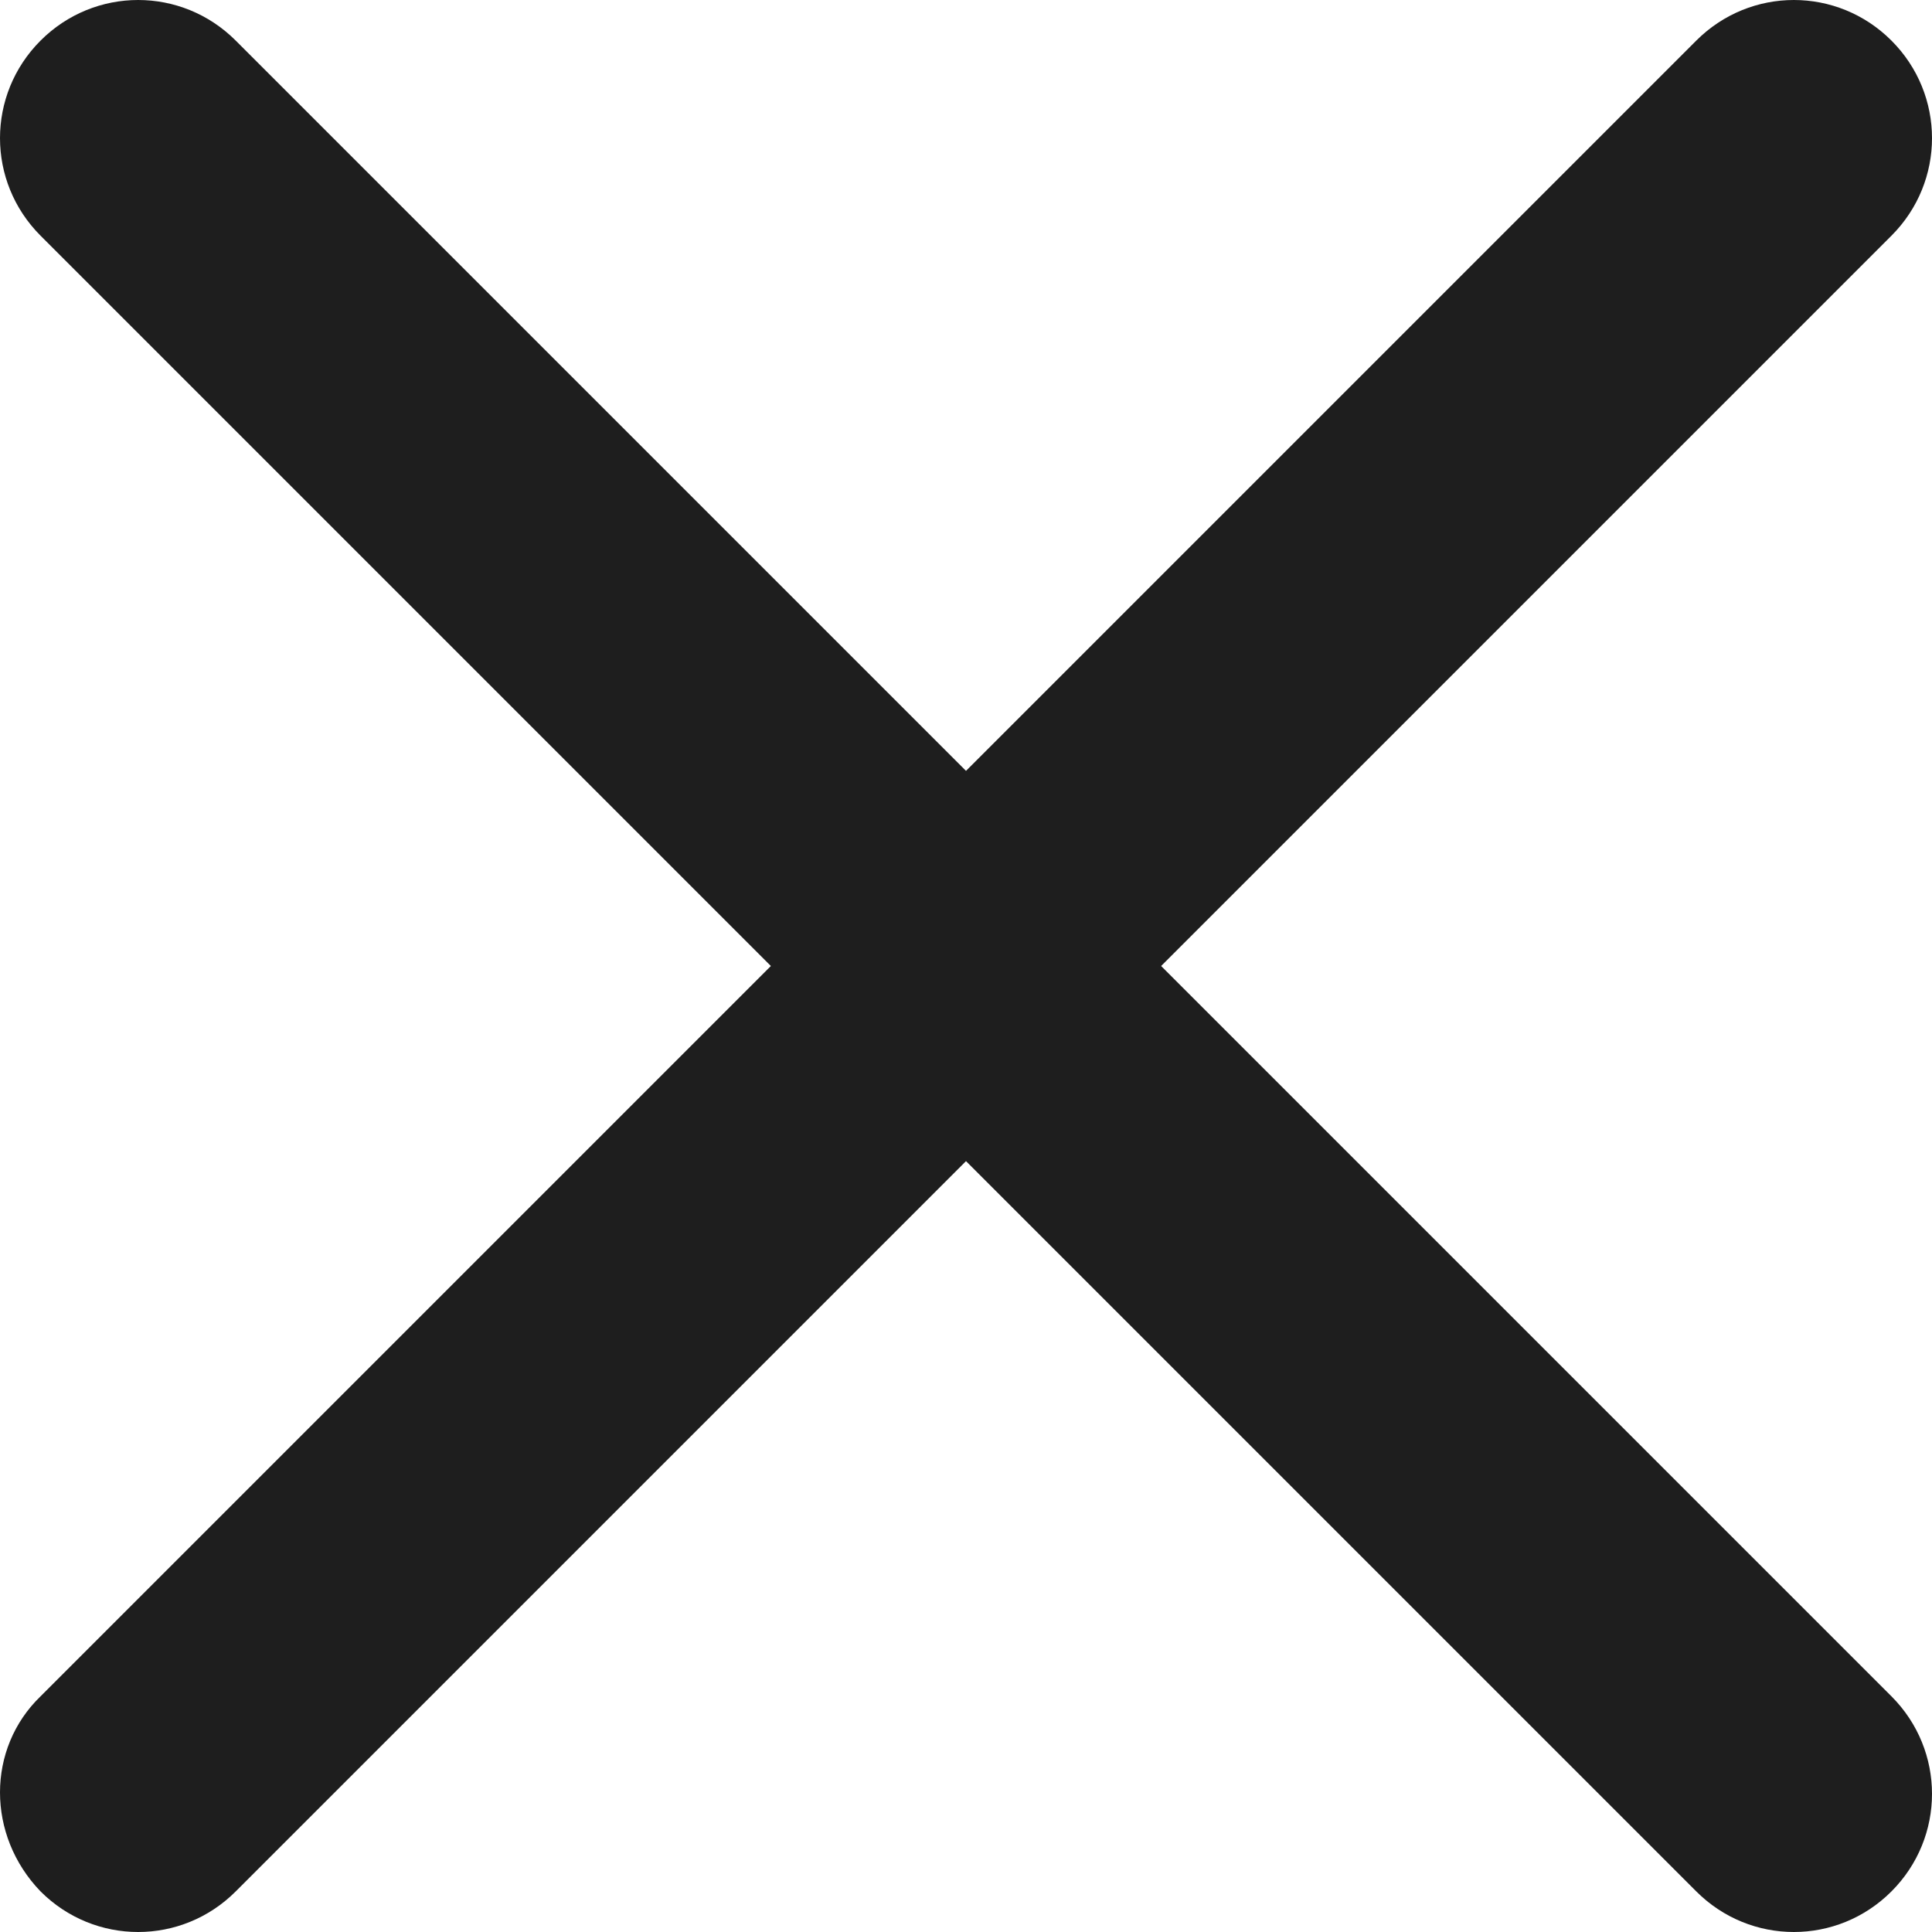
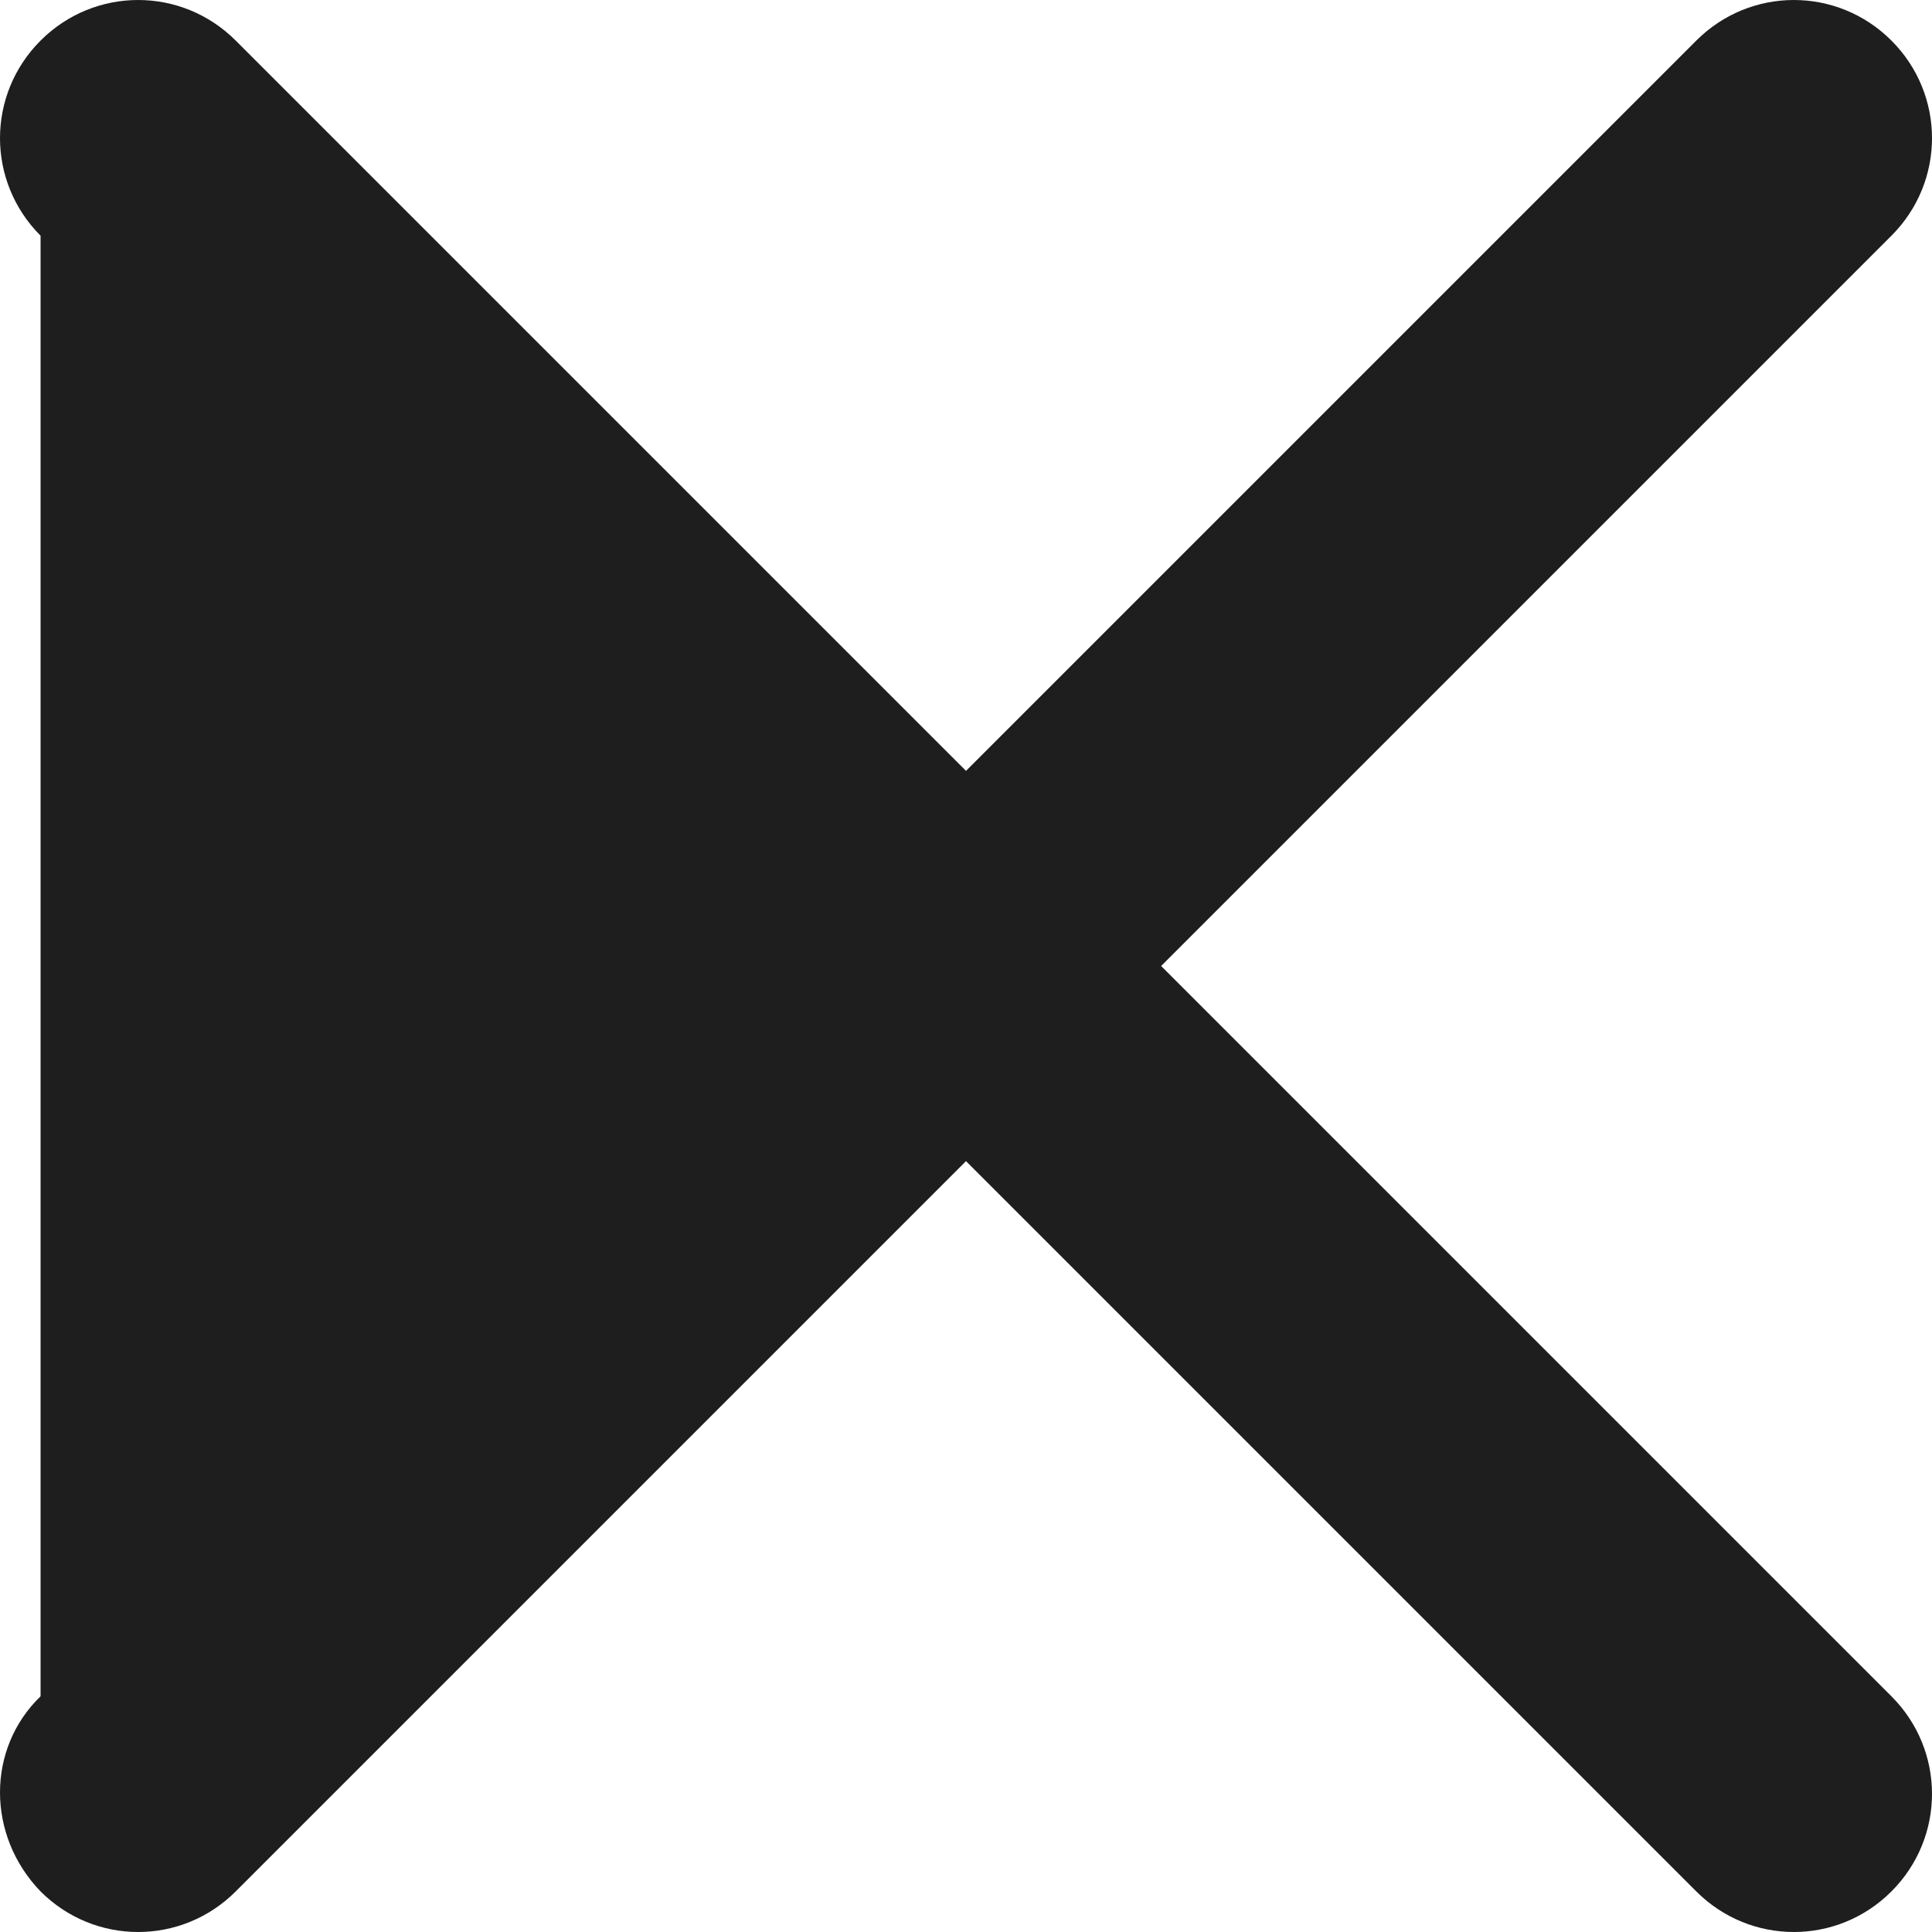
<svg xmlns="http://www.w3.org/2000/svg" version="1.1" id="Livello_1" x="0px" y="0px" viewBox="0 0 100 100" style="enable-background:new 0 0 100 100;" xml:space="preserve">
  <style type="text/css">
	.st0{fill:#1E1E1E;}
</style>
-   <path class="st0" d="M2.1,97.9c2.8,2.8,7.3,2.8,10.1,0c0,0,0,0,0,0L50,60.1l37.8,37.8c2.8,2.8,7.3,2.8,10.1,0c0,0,0,0,0,0  c2.8-2.8,2.8-7.3,0-10.1c0,0,0,0,0,0L60.1,50l37.8-37.8c2.8-2.8,2.8-7.3,0-10.1c-2.8-2.8-7.3-2.8-10.1,0L50,39.9L12.2,2.1  c-2.8-2.8-7.3-2.8-10.1,0s-2.8,7.3,0,10.1L39.9,50L2.1,87.8C-0.7,90.5-0.7,95,2.1,97.9C2.1,97.9,2.1,97.9,2.1,97.9z" />
+   <path class="st0" d="M2.1,97.9c2.8,2.8,7.3,2.8,10.1,0c0,0,0,0,0,0L50,60.1l37.8,37.8c2.8,2.8,7.3,2.8,10.1,0c0,0,0,0,0,0  c2.8-2.8,2.8-7.3,0-10.1c0,0,0,0,0,0L60.1,50l37.8-37.8c2.8-2.8,2.8-7.3,0-10.1c-2.8-2.8-7.3-2.8-10.1,0L50,39.9L12.2,2.1  c-2.8-2.8-7.3-2.8-10.1,0s-2.8,7.3,0,10.1L2.1,87.8C-0.7,90.5-0.7,95,2.1,97.9C2.1,97.9,2.1,97.9,2.1,97.9z" />
</svg>